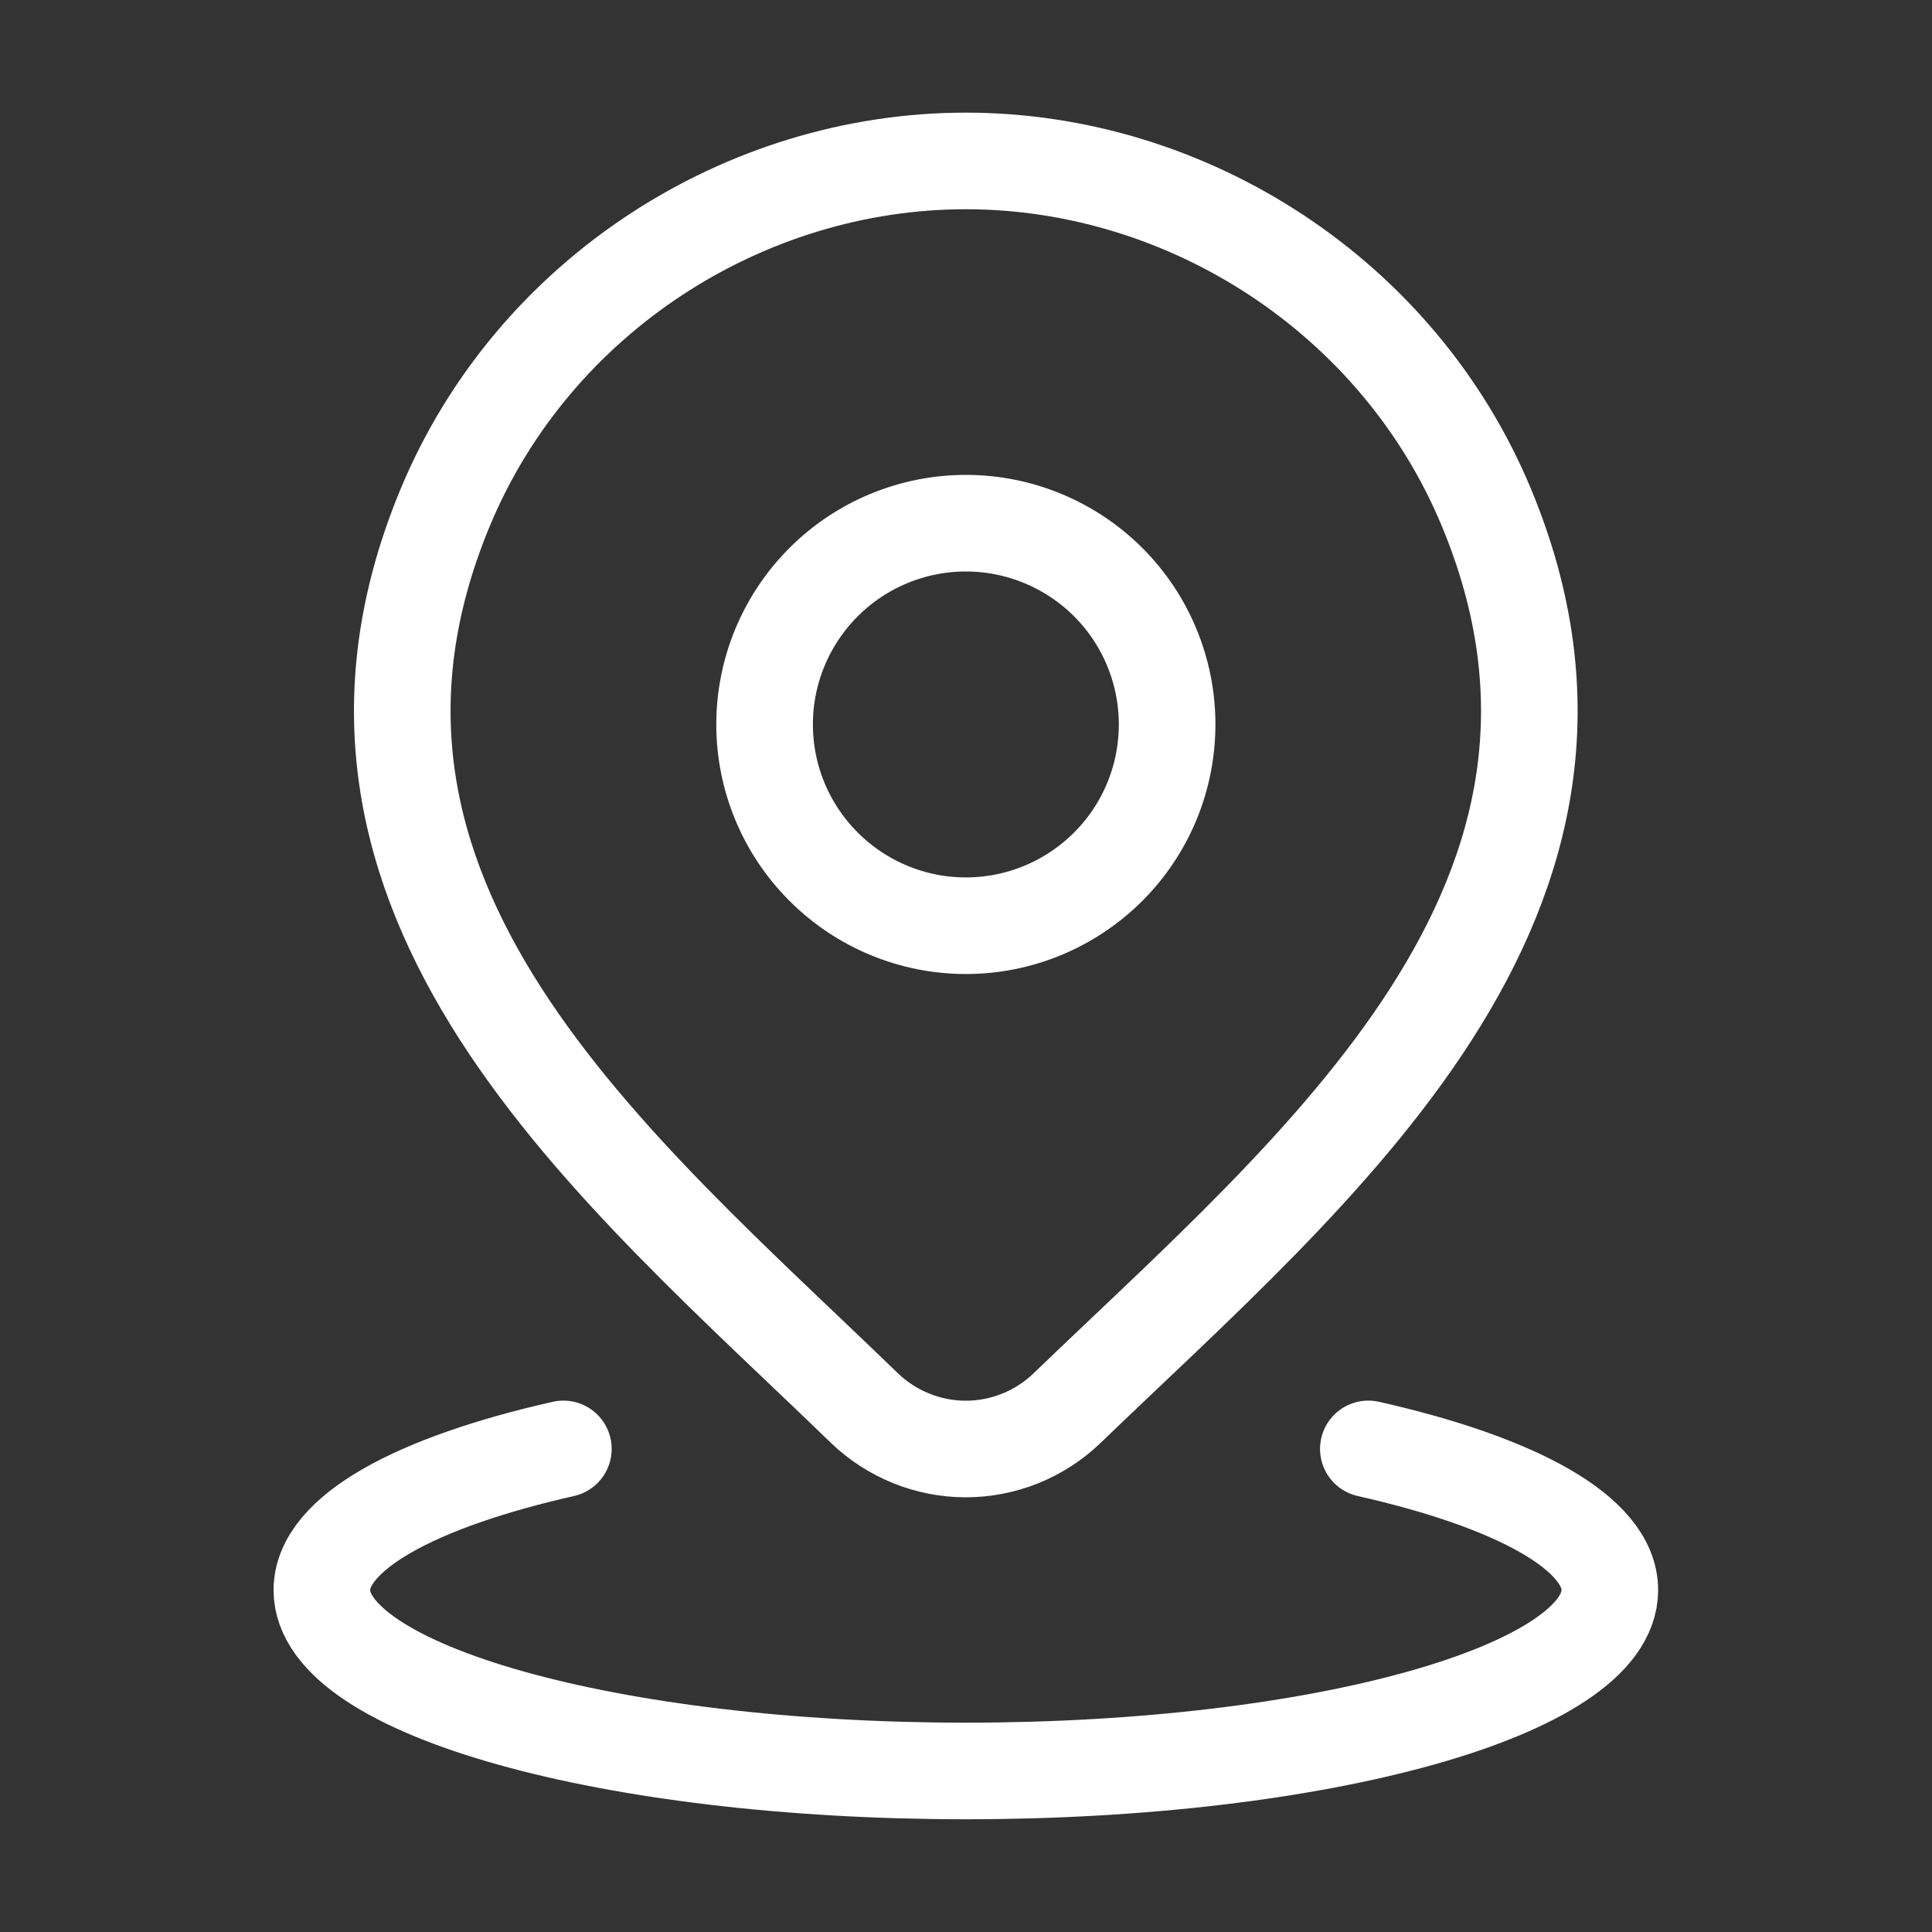
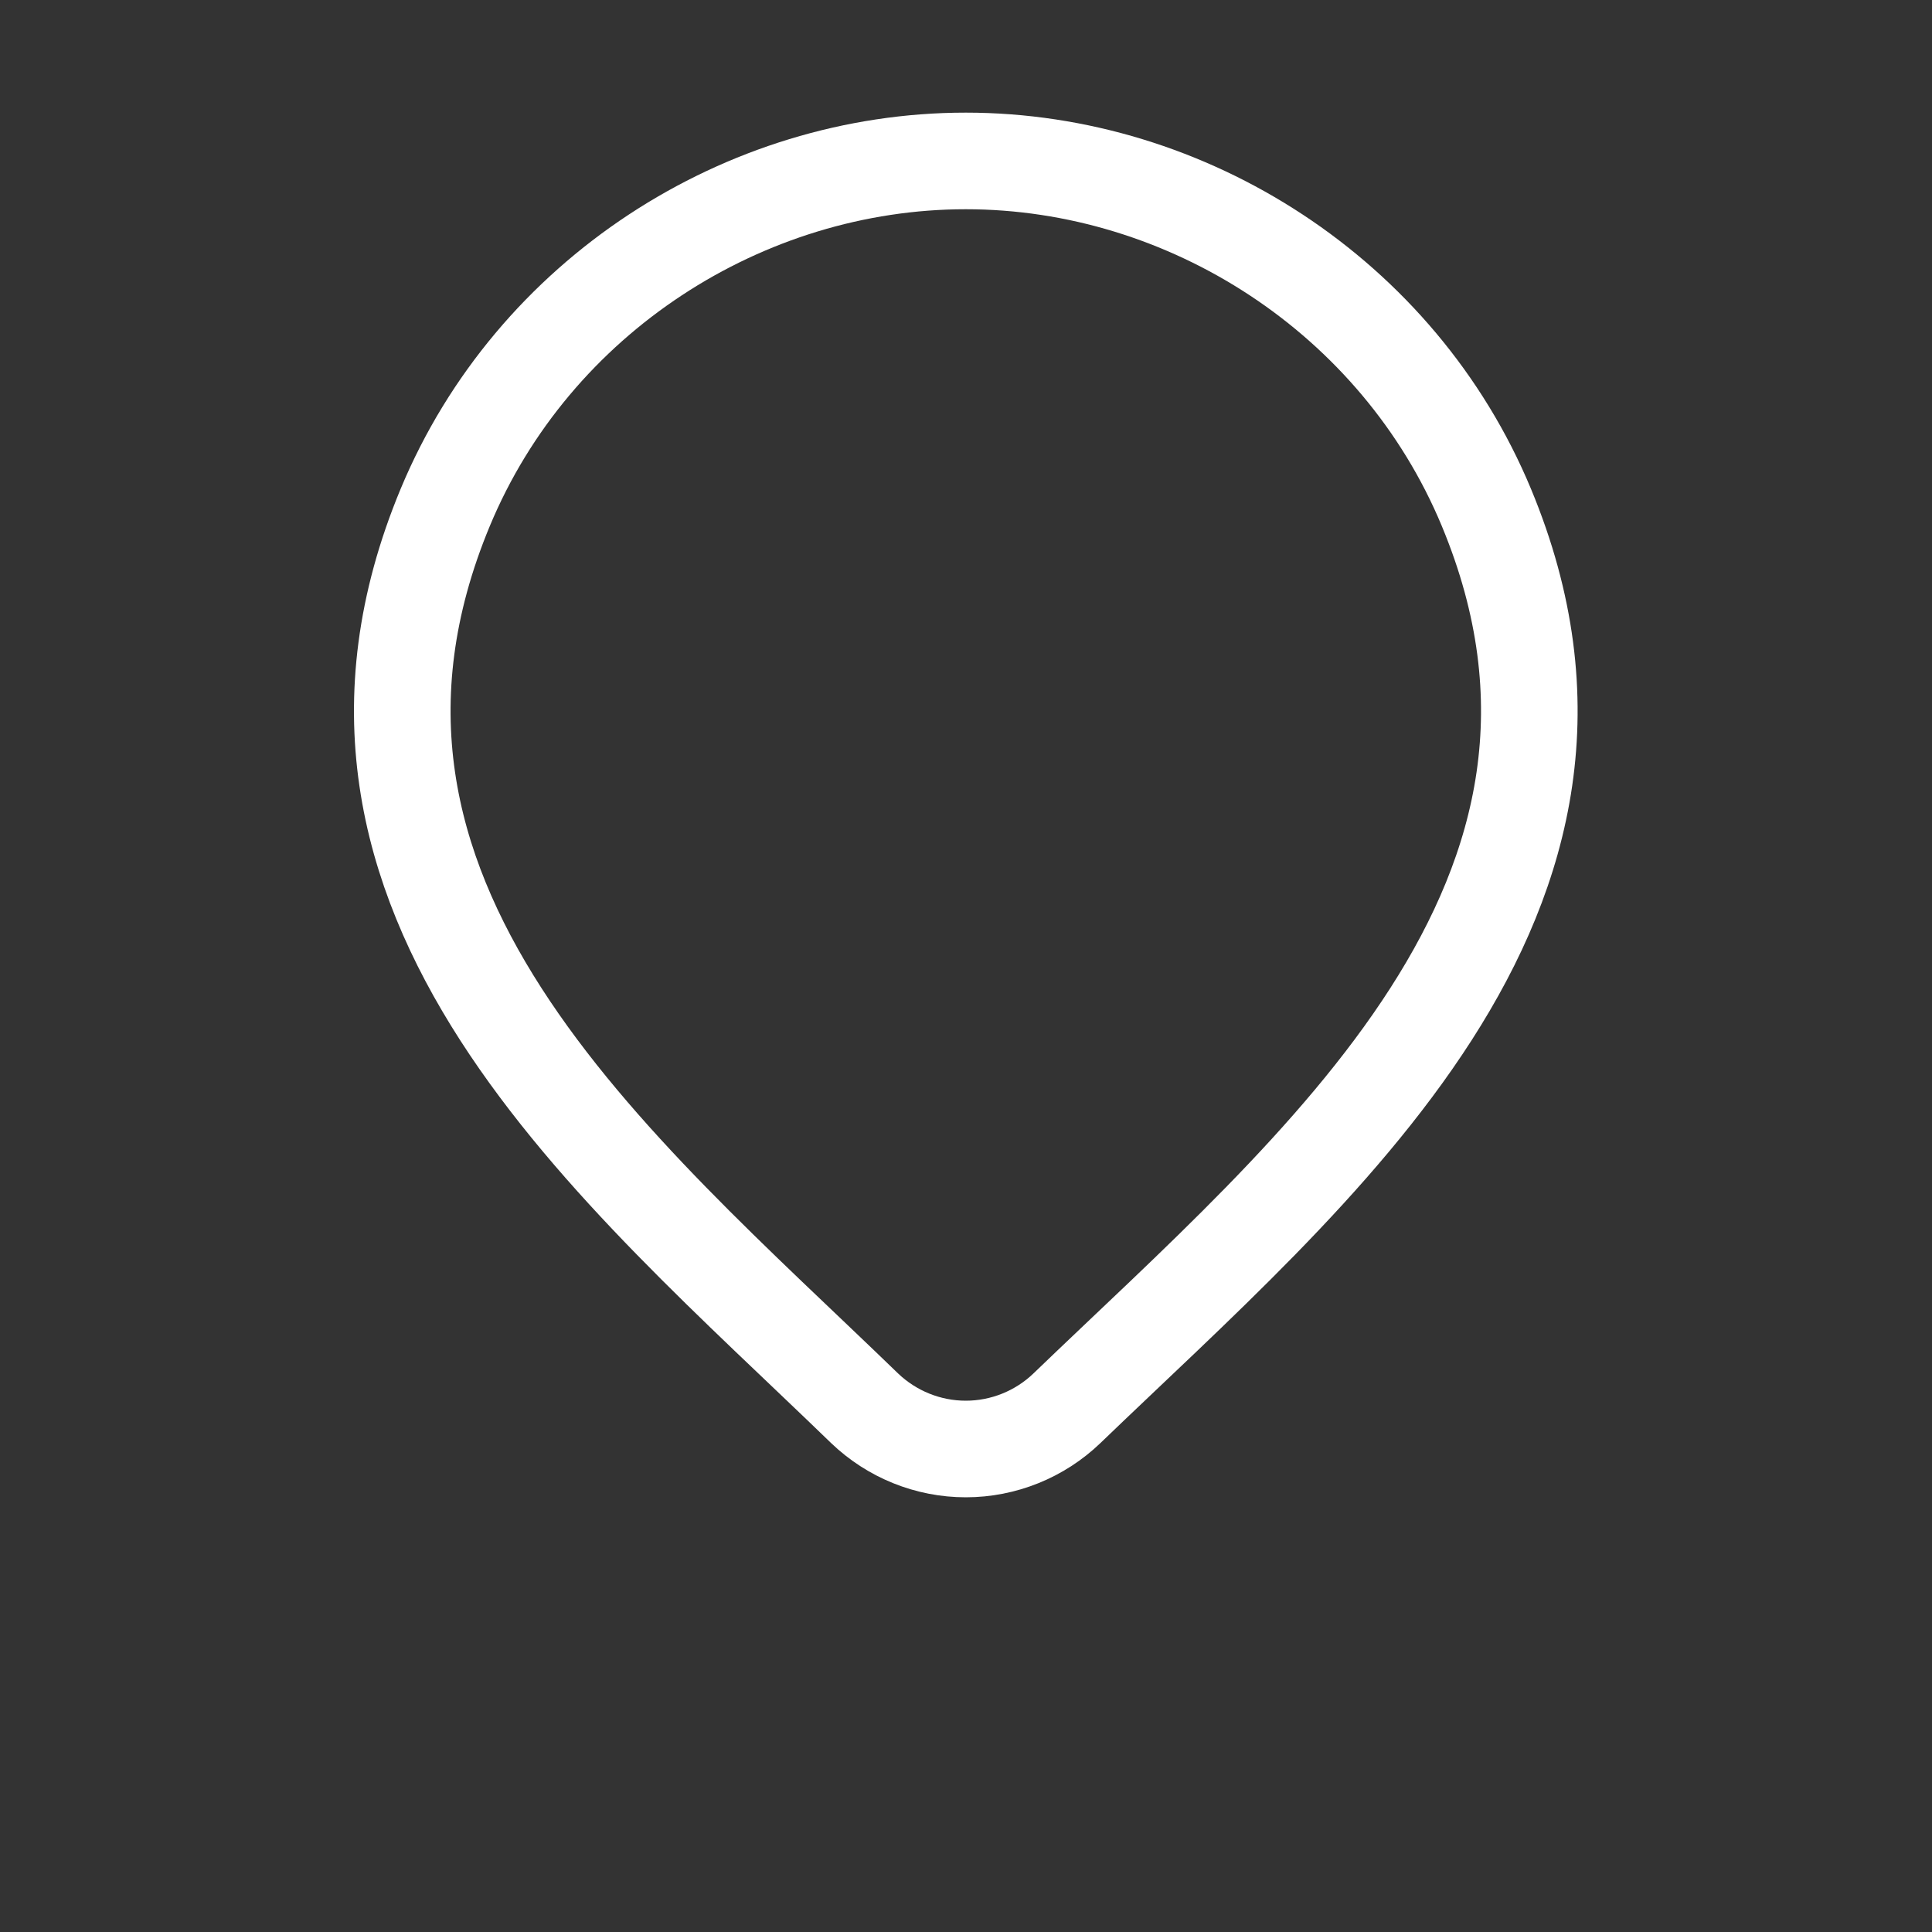
<svg xmlns="http://www.w3.org/2000/svg" width="20" height="20" viewBox="0 0 20 20" fill="none">
  <rect x="0" y="0" width="20" height="20" fill="#333333" stroke="none" />
-   <path d="M5.832 14.999C4.308 15.343 3.332 15.869 3.332 16.461C3.332 17.494 6.317 18.333 9.999 18.333C13.68 18.333 16.665 17.494 16.665 16.461C16.665 15.869 15.69 15.343 14.165 14.999M12.082 7.499C12.082 8.052 11.863 8.582 11.472 8.972C11.081 9.363 10.551 9.583 9.999 9.583C9.446 9.583 8.916 9.363 8.526 8.972C8.135 8.582 7.915 8.052 7.915 7.499C7.915 6.947 8.135 6.417 8.526 6.026C8.916 5.636 9.446 5.416 9.999 5.416C10.551 5.416 11.081 5.636 11.472 6.026C11.863 6.417 12.082 6.947 12.082 7.499Z" stroke="white" stroke-linecap="round" stroke-linejoin="round" />
  <path d="M11.045 14.578C10.764 14.848 10.388 15 9.998 15C9.607 15 9.232 14.848 8.95 14.578C6.376 12.084 2.927 9.298 4.609 5.253C5.519 3.065 7.703 1.666 9.998 1.666C12.293 1.666 14.477 3.066 15.387 5.253C17.067 9.292 13.626 12.092 11.045 14.578Z" stroke="white" stroke-linecap="round" stroke-linejoin="round" />
</svg>